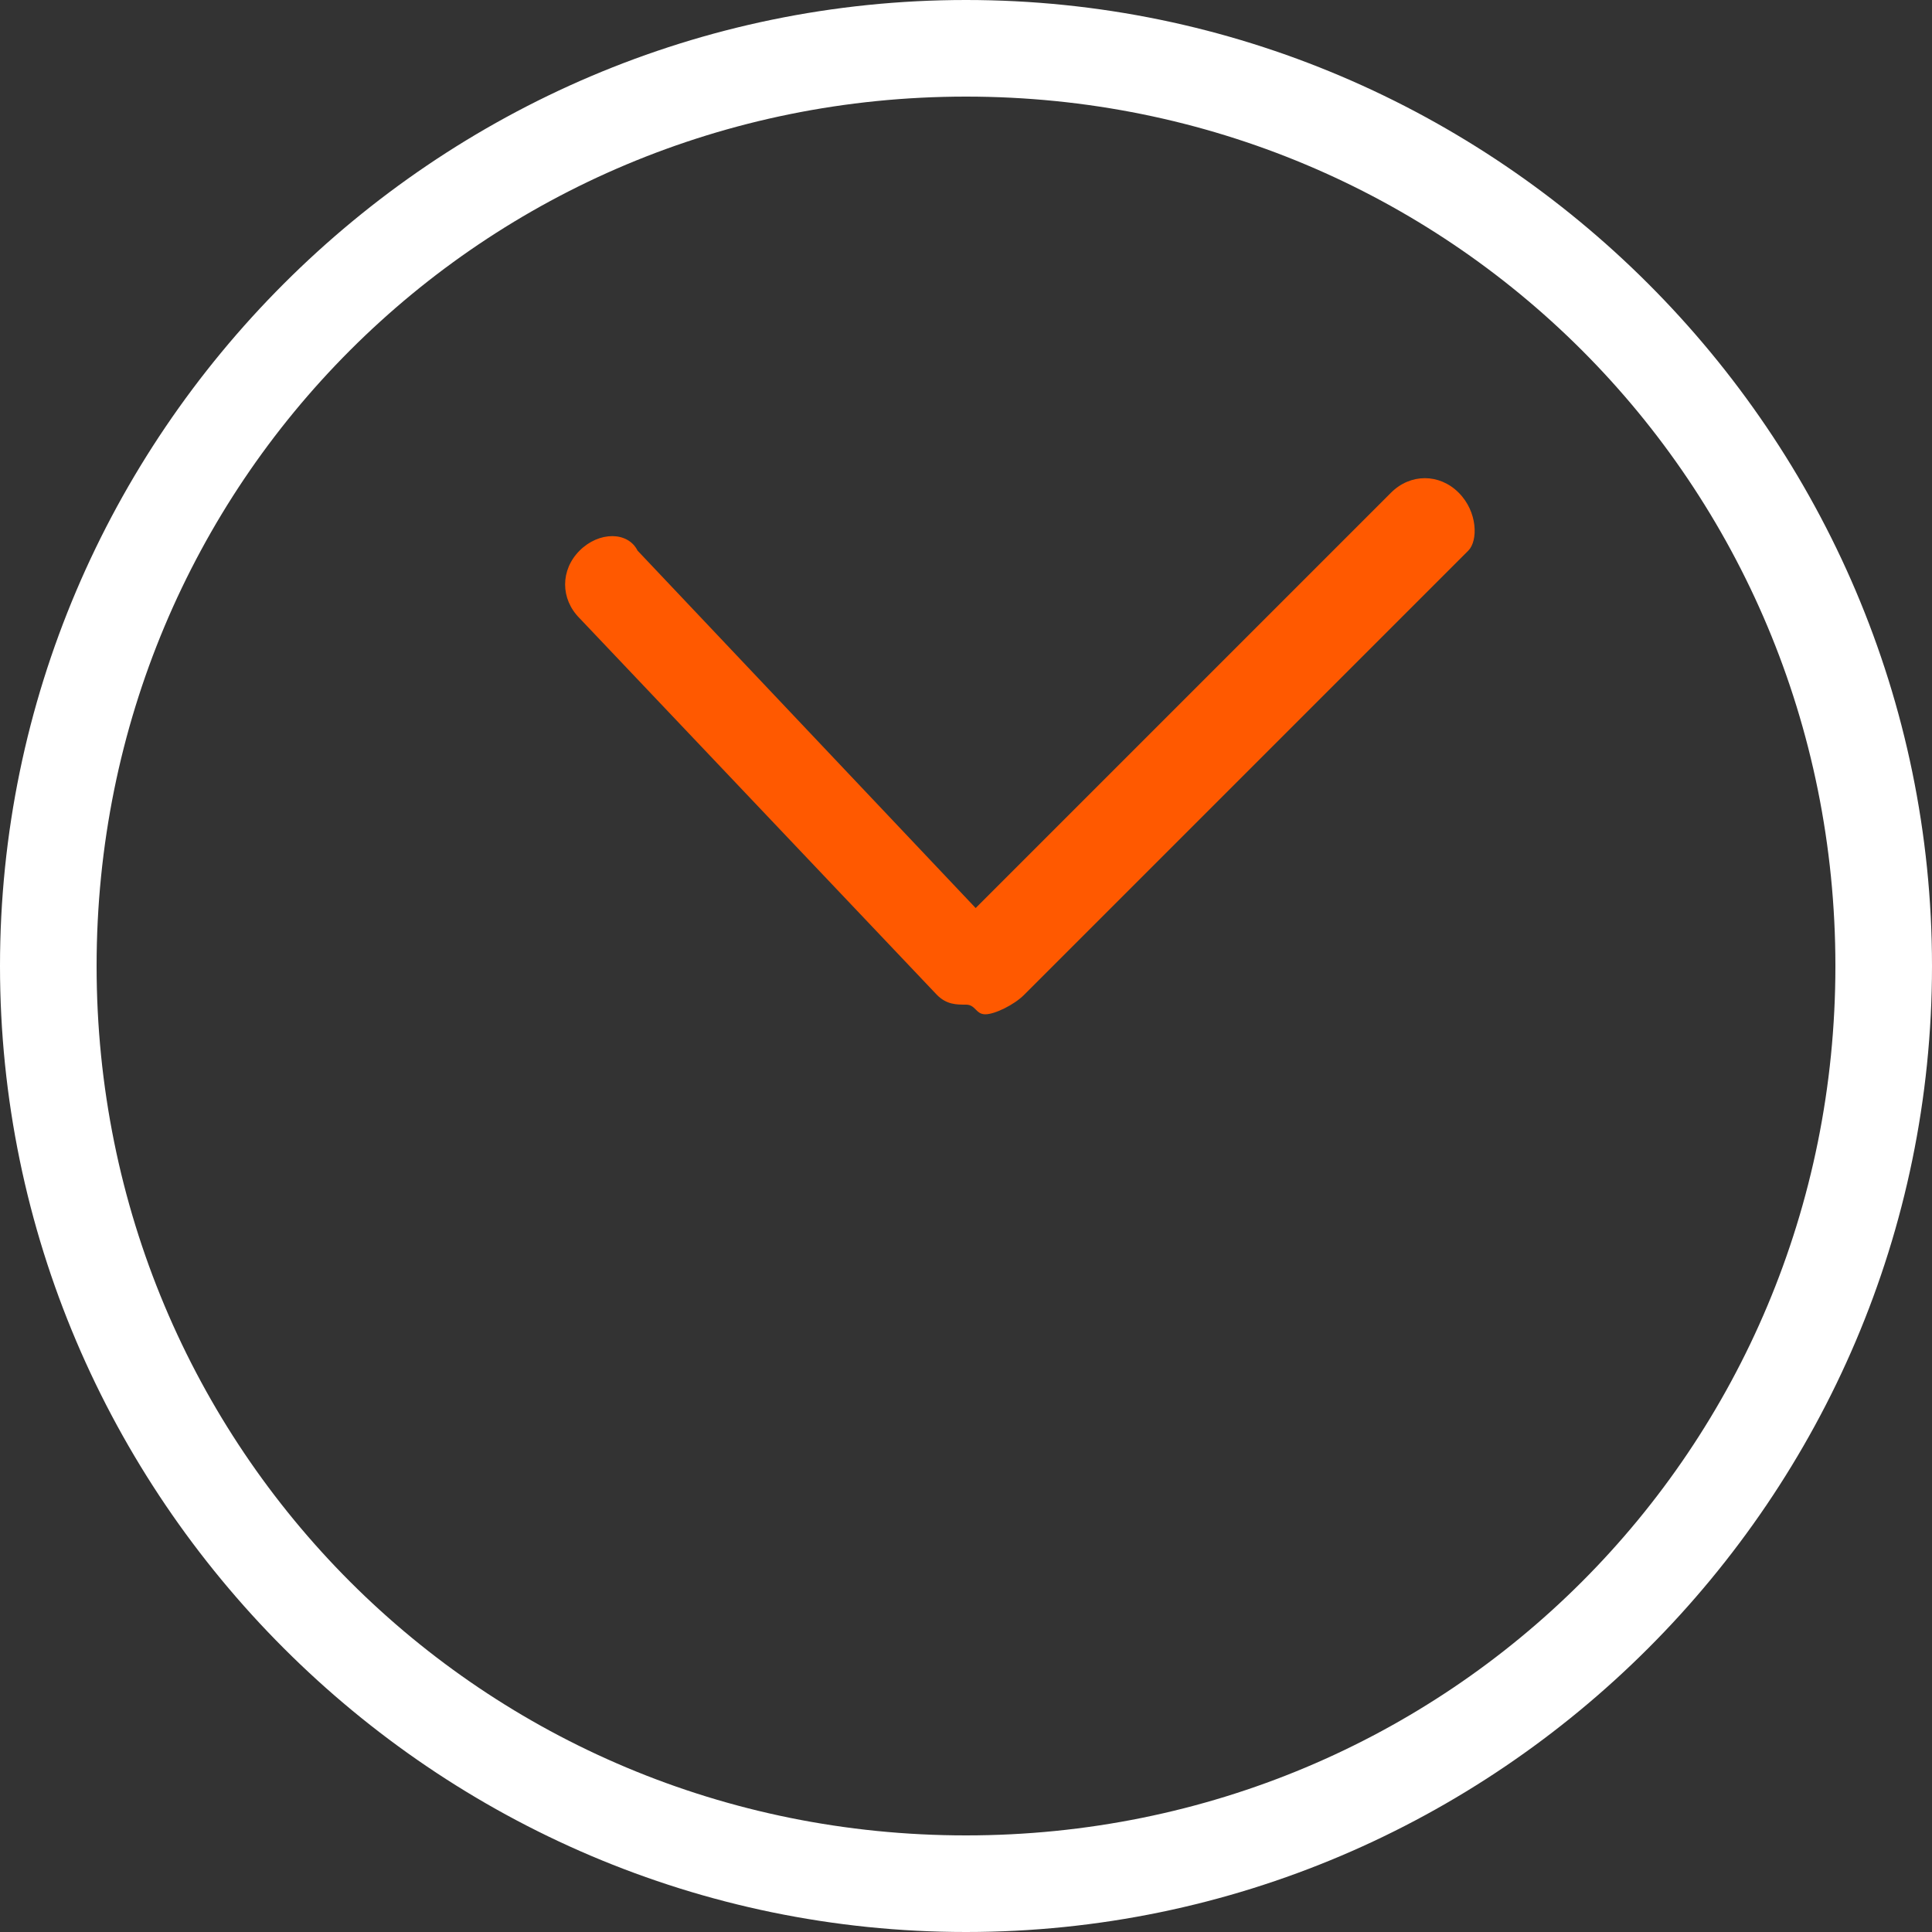
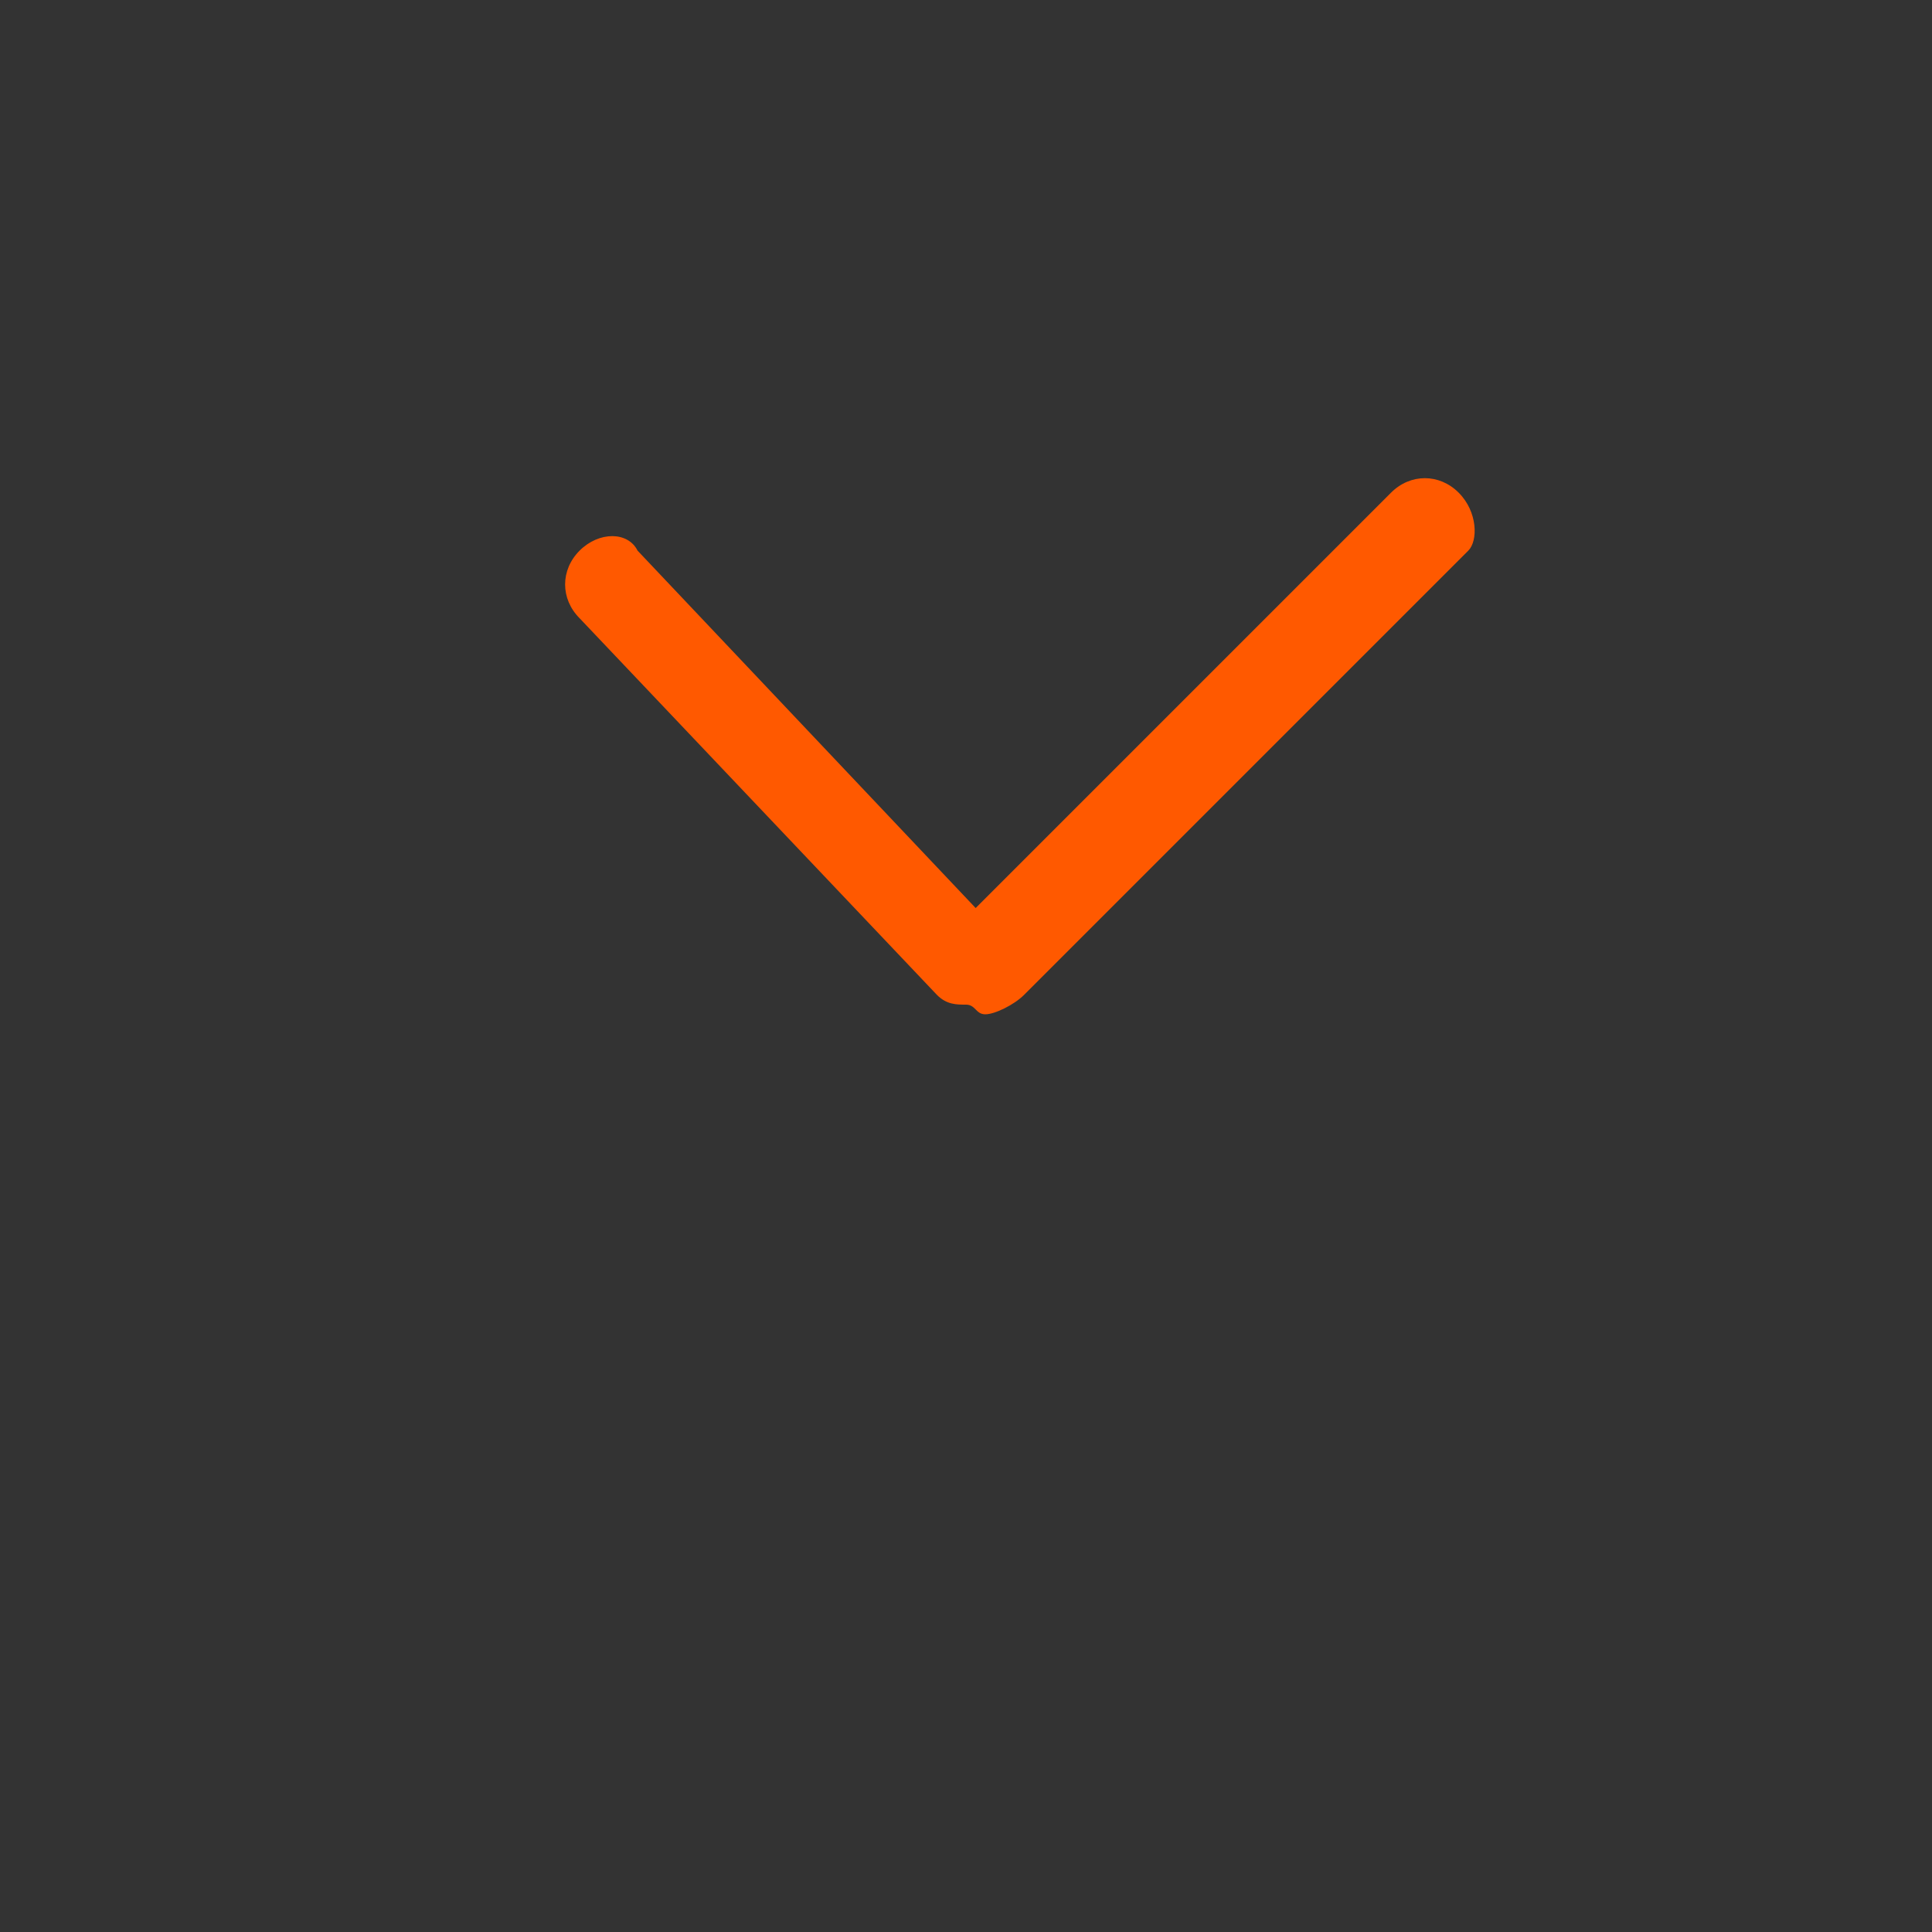
<svg xmlns="http://www.w3.org/2000/svg" x="0px" y="0px" viewBox="0 0 20 20" style="enable-background:new 0 0 20 20;" xml:space="preserve">
  <rect x="0" y="0" width="20" height="20" fill="#333333" stroke="none" />
-   <path id="Trazado_3316" fill="#FFFFFF" d="M10,20C4.5,20,0,15.5,0,10S4.5,0,10,0s10,4.5,10,10l0,0C20,15.5,15.5,20,10,20z M10,1 c-5,0-9,4-9,9c0,5,4,9,9,9s9-4,9-9c0,0,0,0,0,0C19,5,15,1,10,1z" />
  <path fill="#FF5900" d="M15.1,5.1c-0.2-0.2-0.5-0.2-0.7,0l-4.3,4.3L6.6,5.7C6.5,5.5,6.2,5.5,6,5.7c-0.2,0.2-0.2,0.5,0,0.7l3.7,3.9 c0.1,0.1,0.2,0.1,0.3,0.1c0.1,0,0.1,0.1,0.2,0.1c0.1,0,0.3-0.1,0.4-0.2l4.6-4.6C15.3,5.6,15.3,5.3,15.1,5.1z" />
</svg>